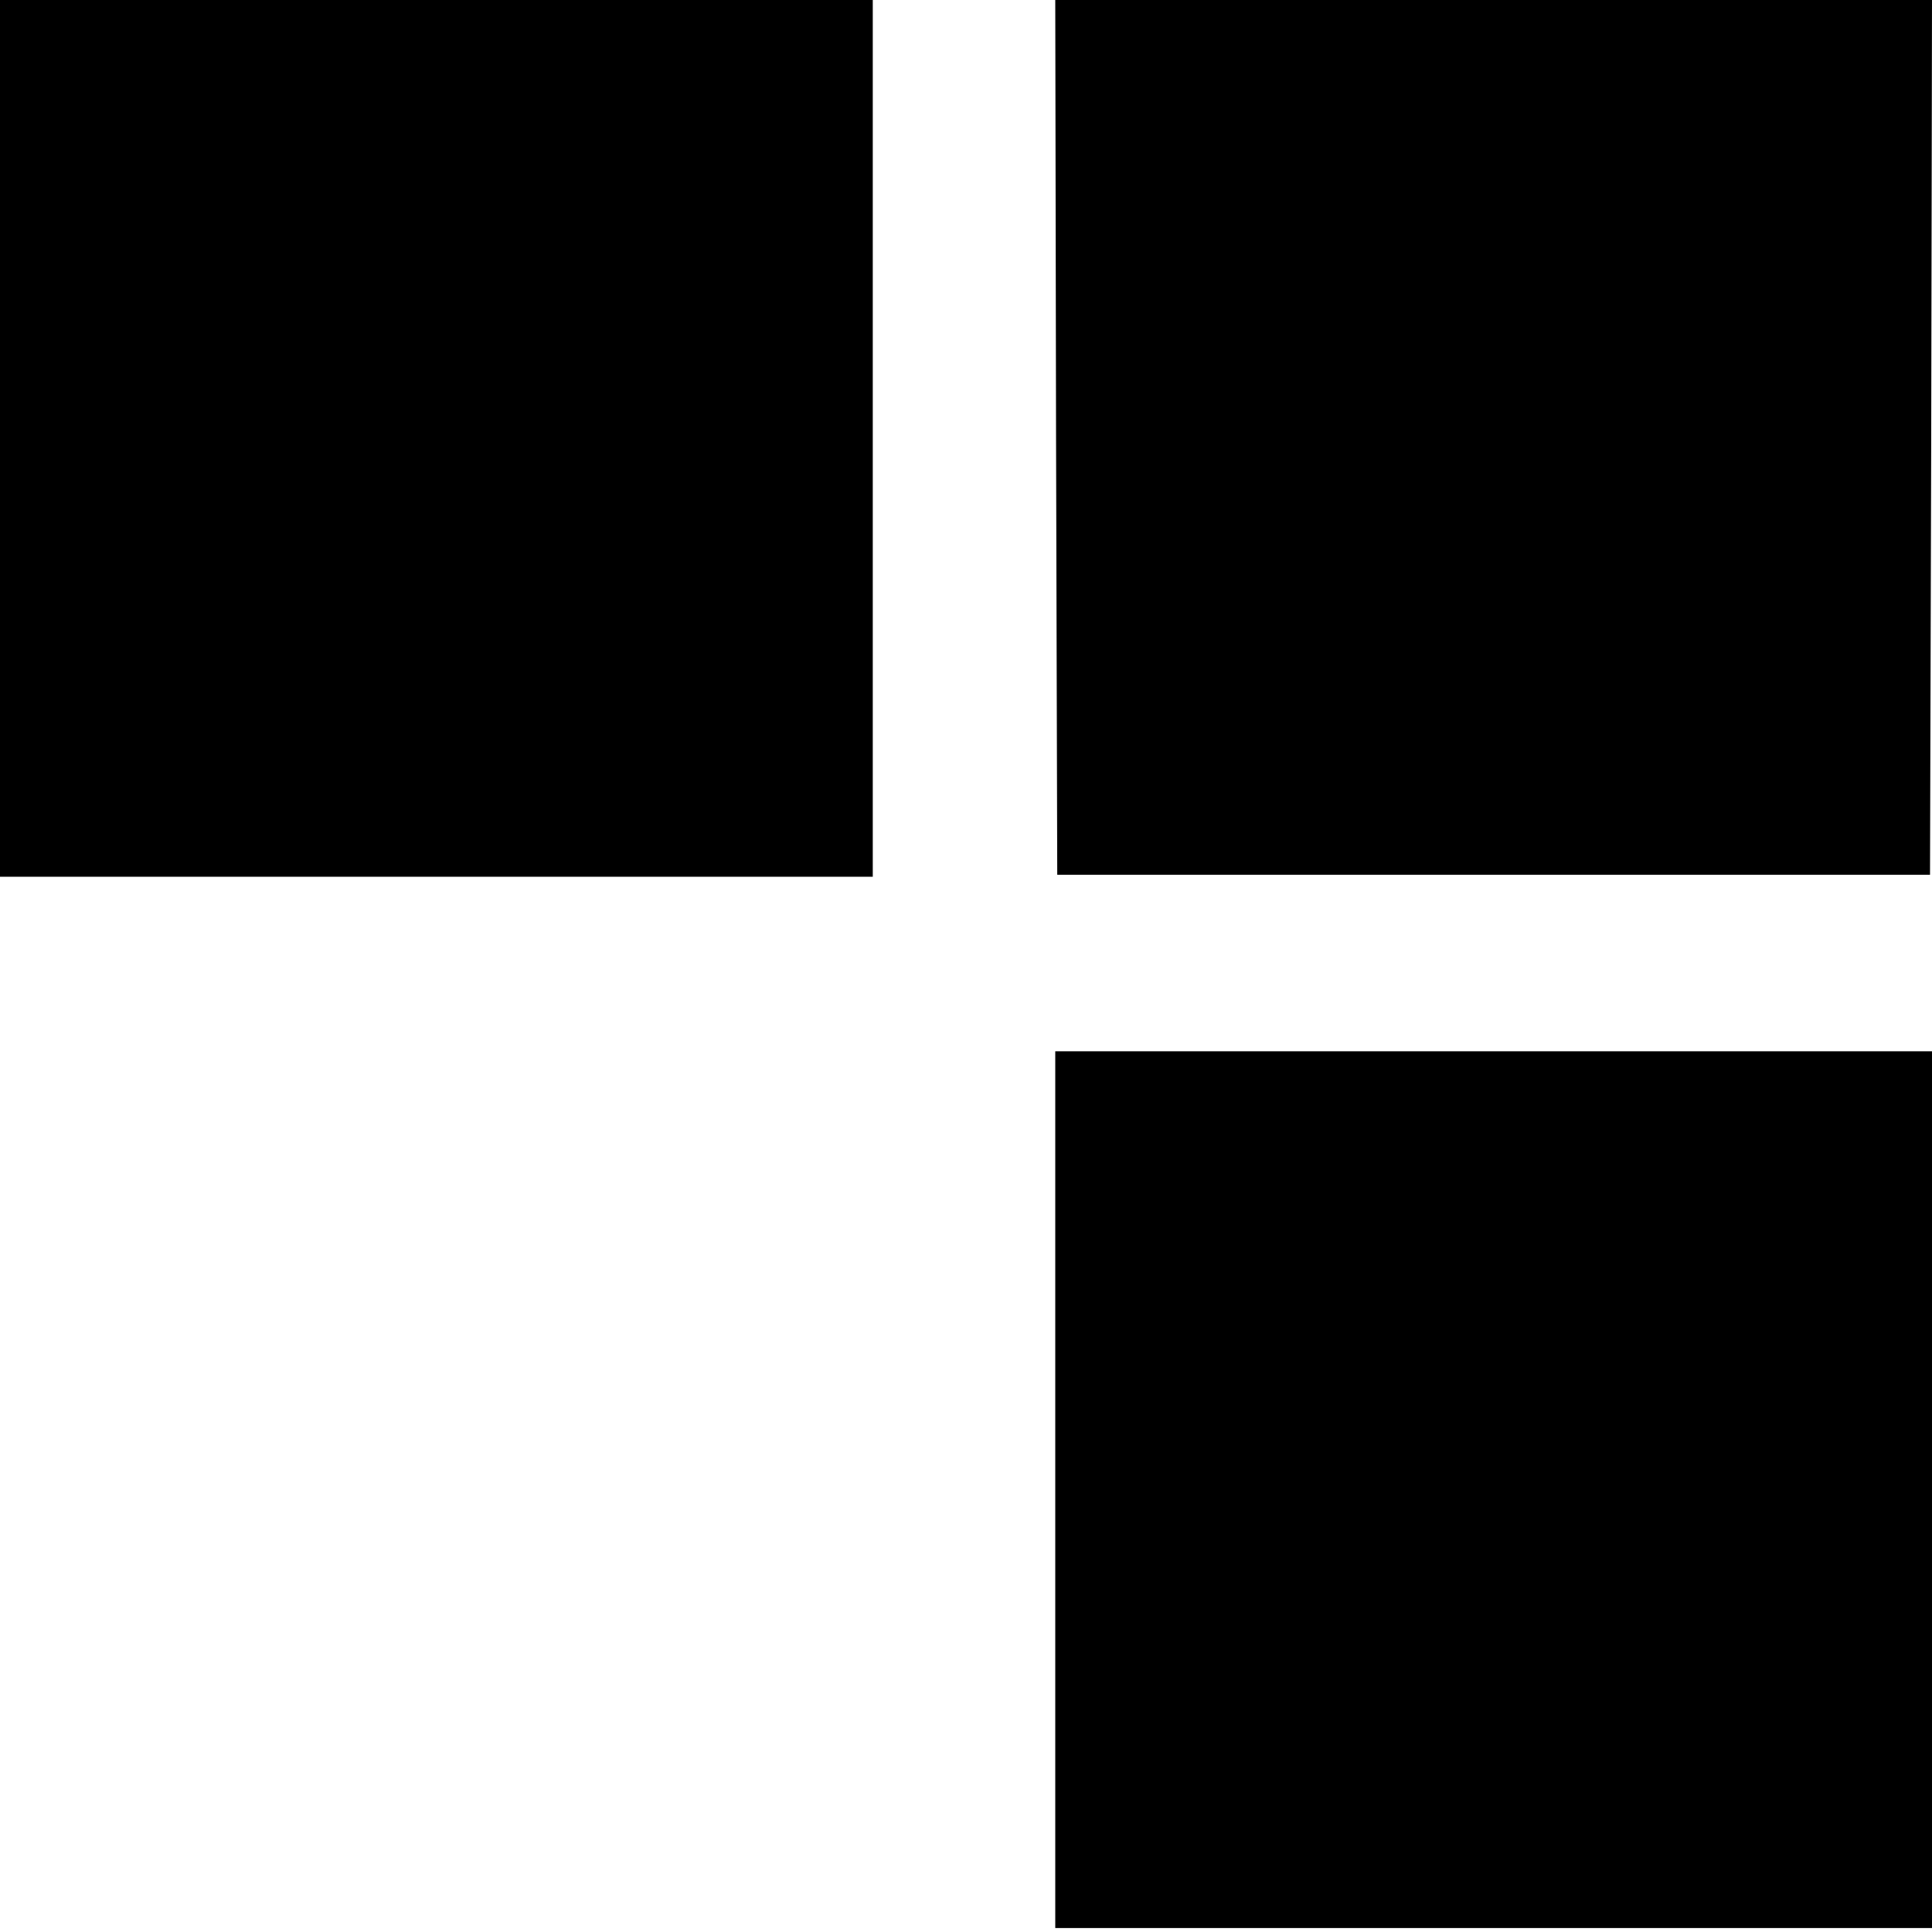
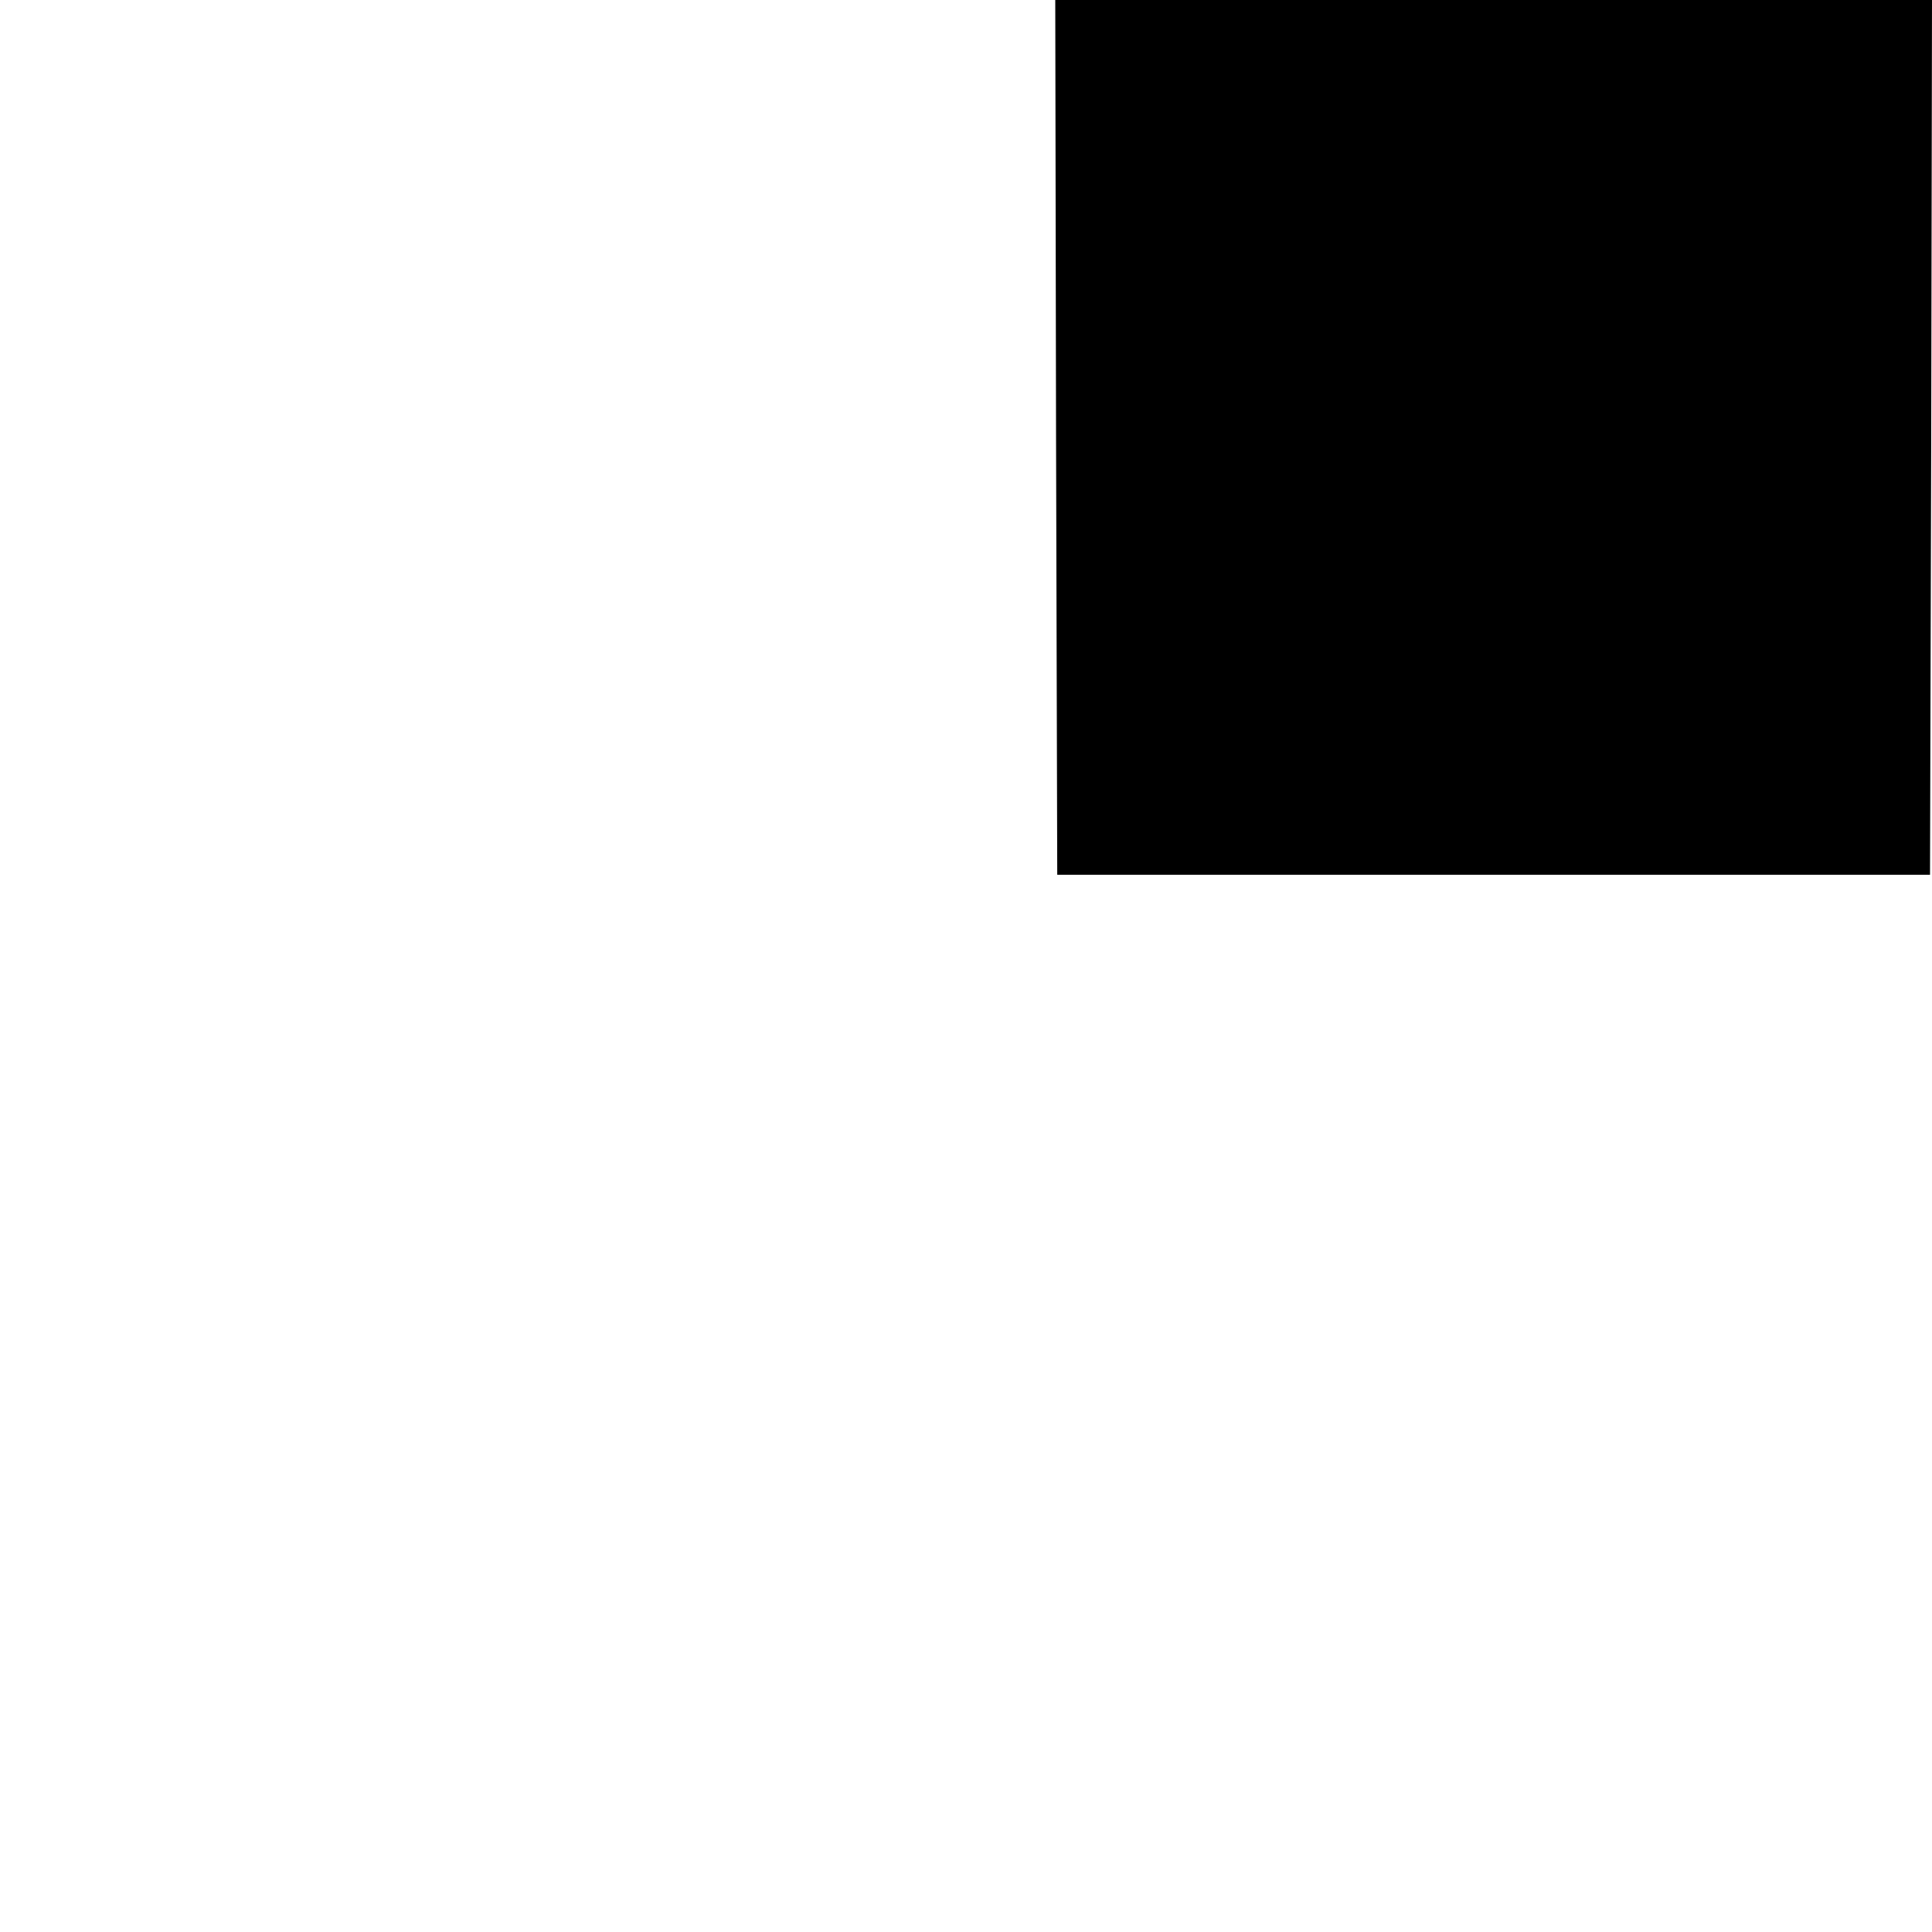
<svg xmlns="http://www.w3.org/2000/svg" version="1.0" width="487pt" height="487pt" viewBox="0 0 487 487" preserveAspectRatio="xMidYMid meet">
  <g transform="translate(0,487) scale(0.1,-0.1)" fill="#000000" stroke="none">
-     <path d="M0 3765 l0 -1105 1100 0 1100 0 0 1105 0 1105 -1100 0 -1100 0 0 -1105z" />
    <path d="M2662 3768 l3 -1103 1100 0 1100 0 3 1103 2 1102 -1105 0 -1105 0 2 -1102z" />
-     <path d="M2660 1115 l0 -1105 1105 0 1105 0 0 1105 0 1105 -1105 0 -1105 0 0 -1105z" />
  </g>
</svg>